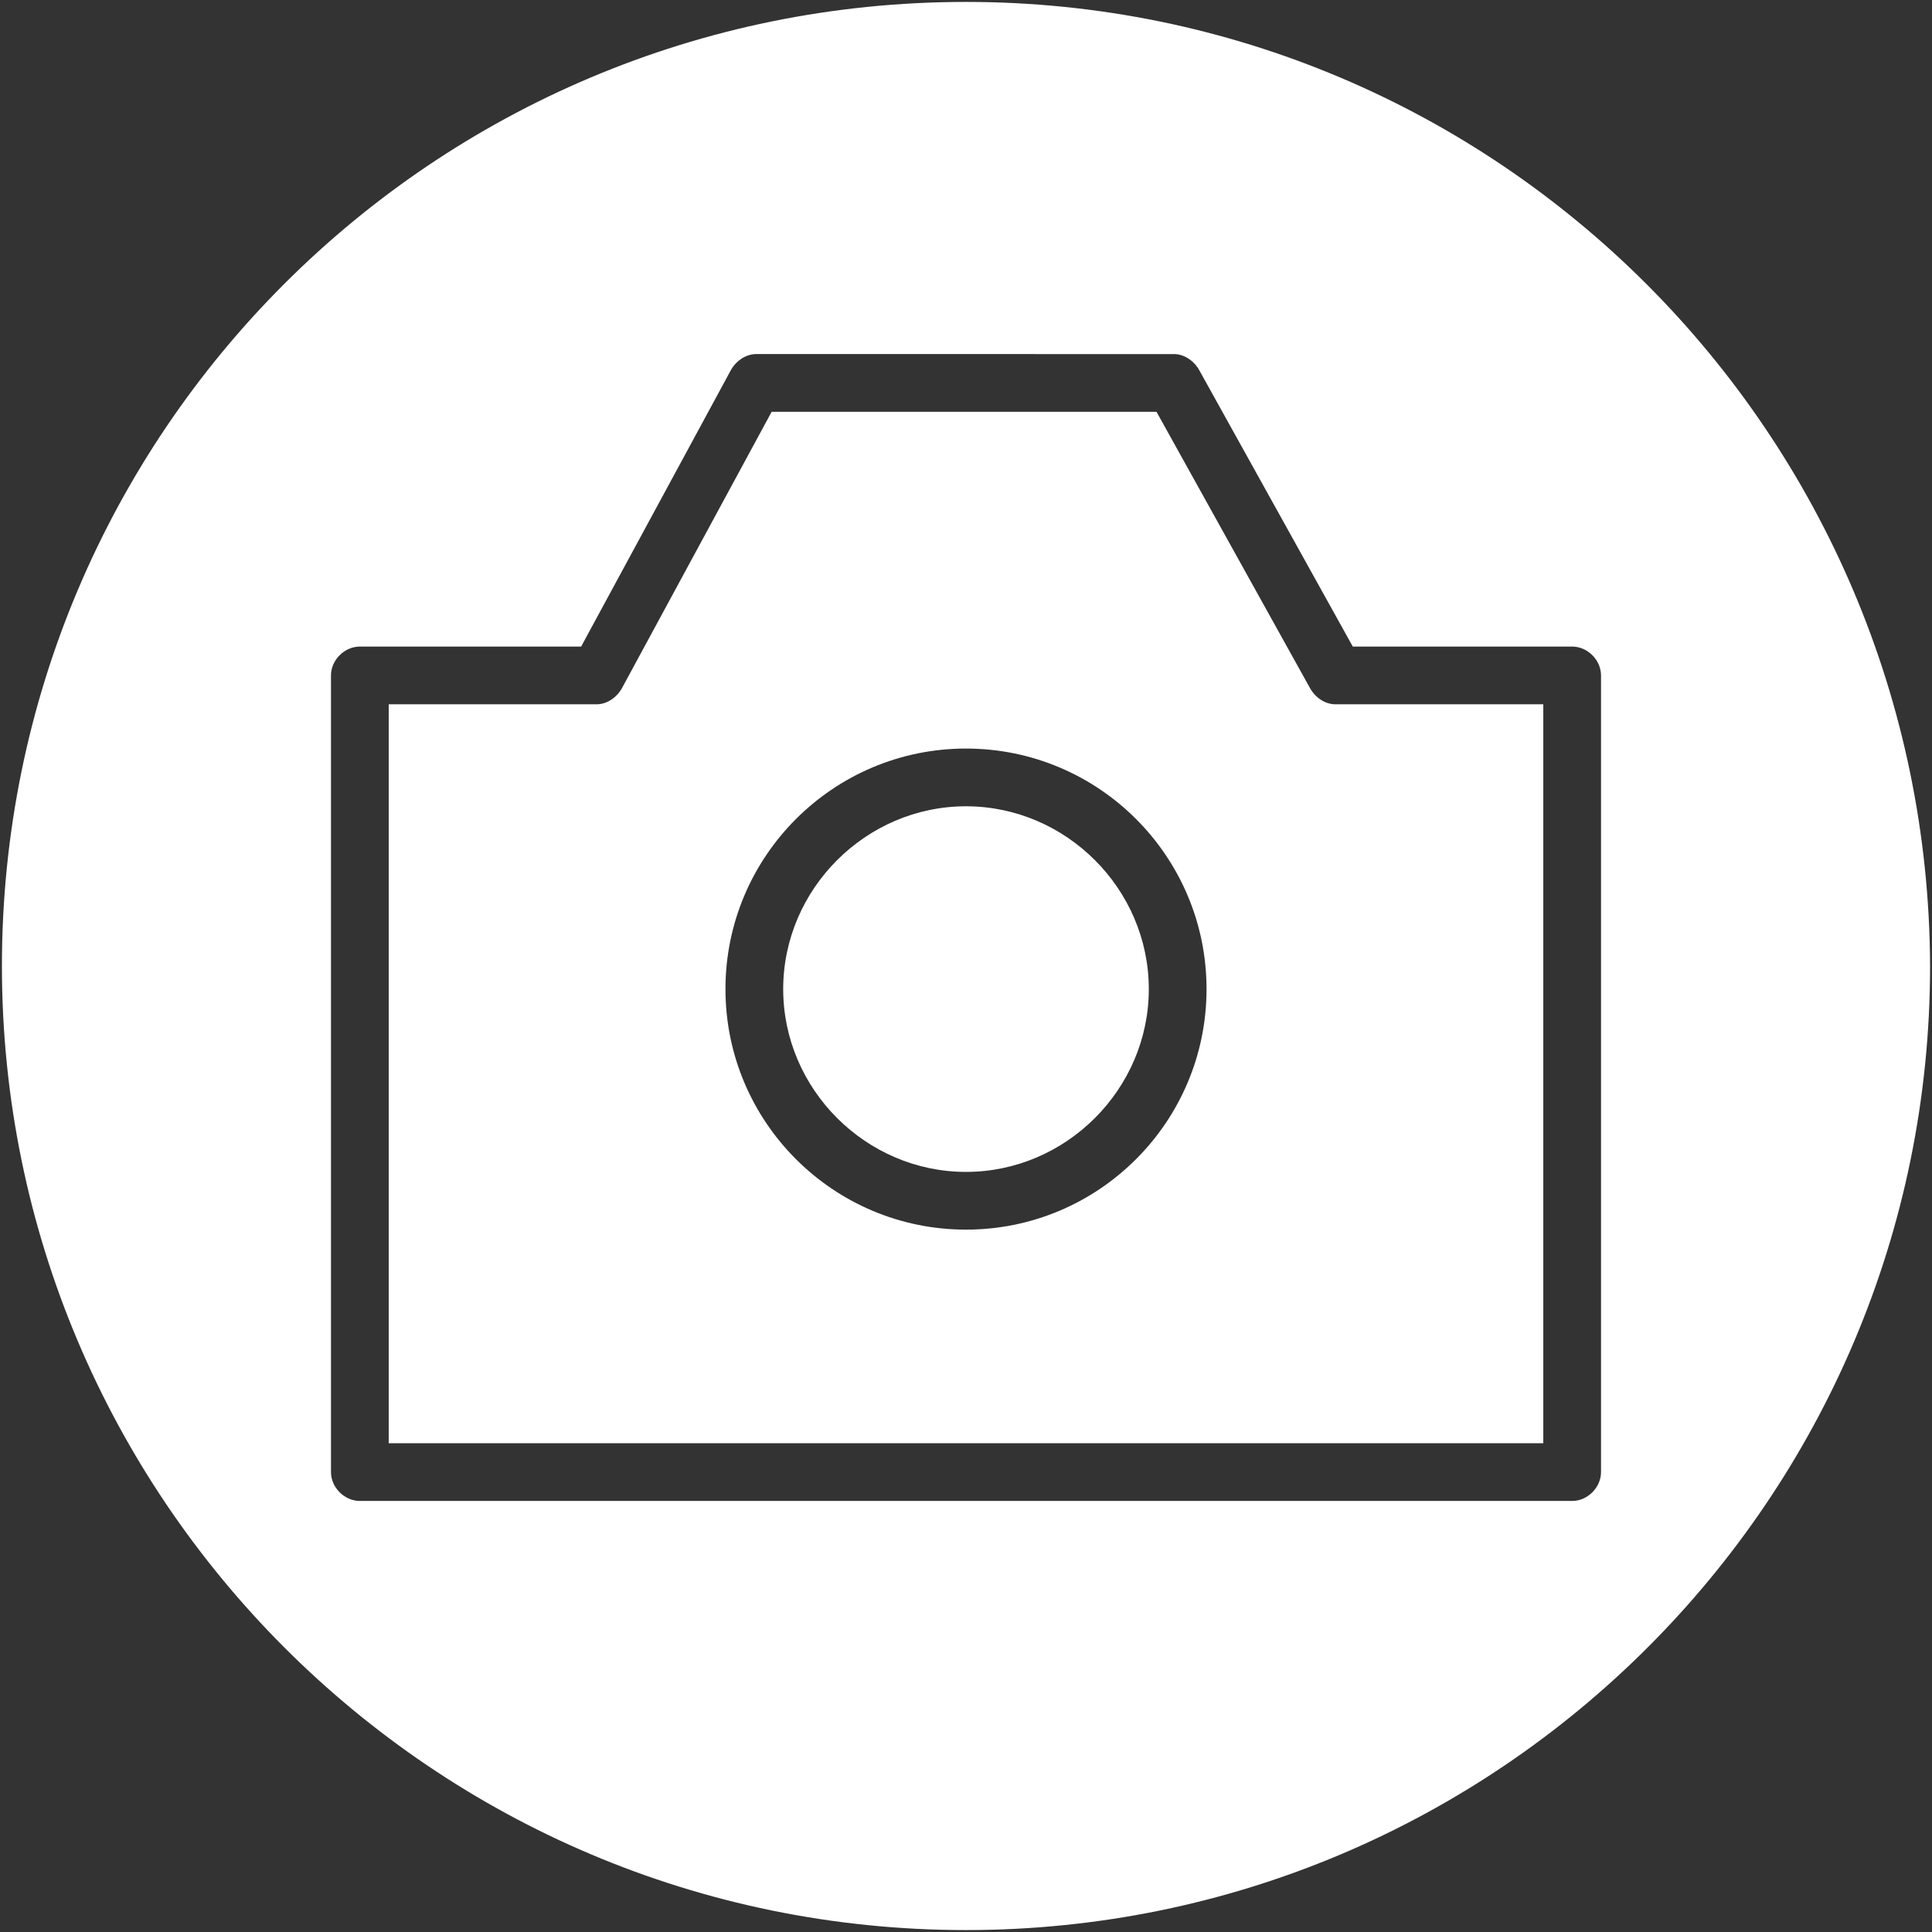
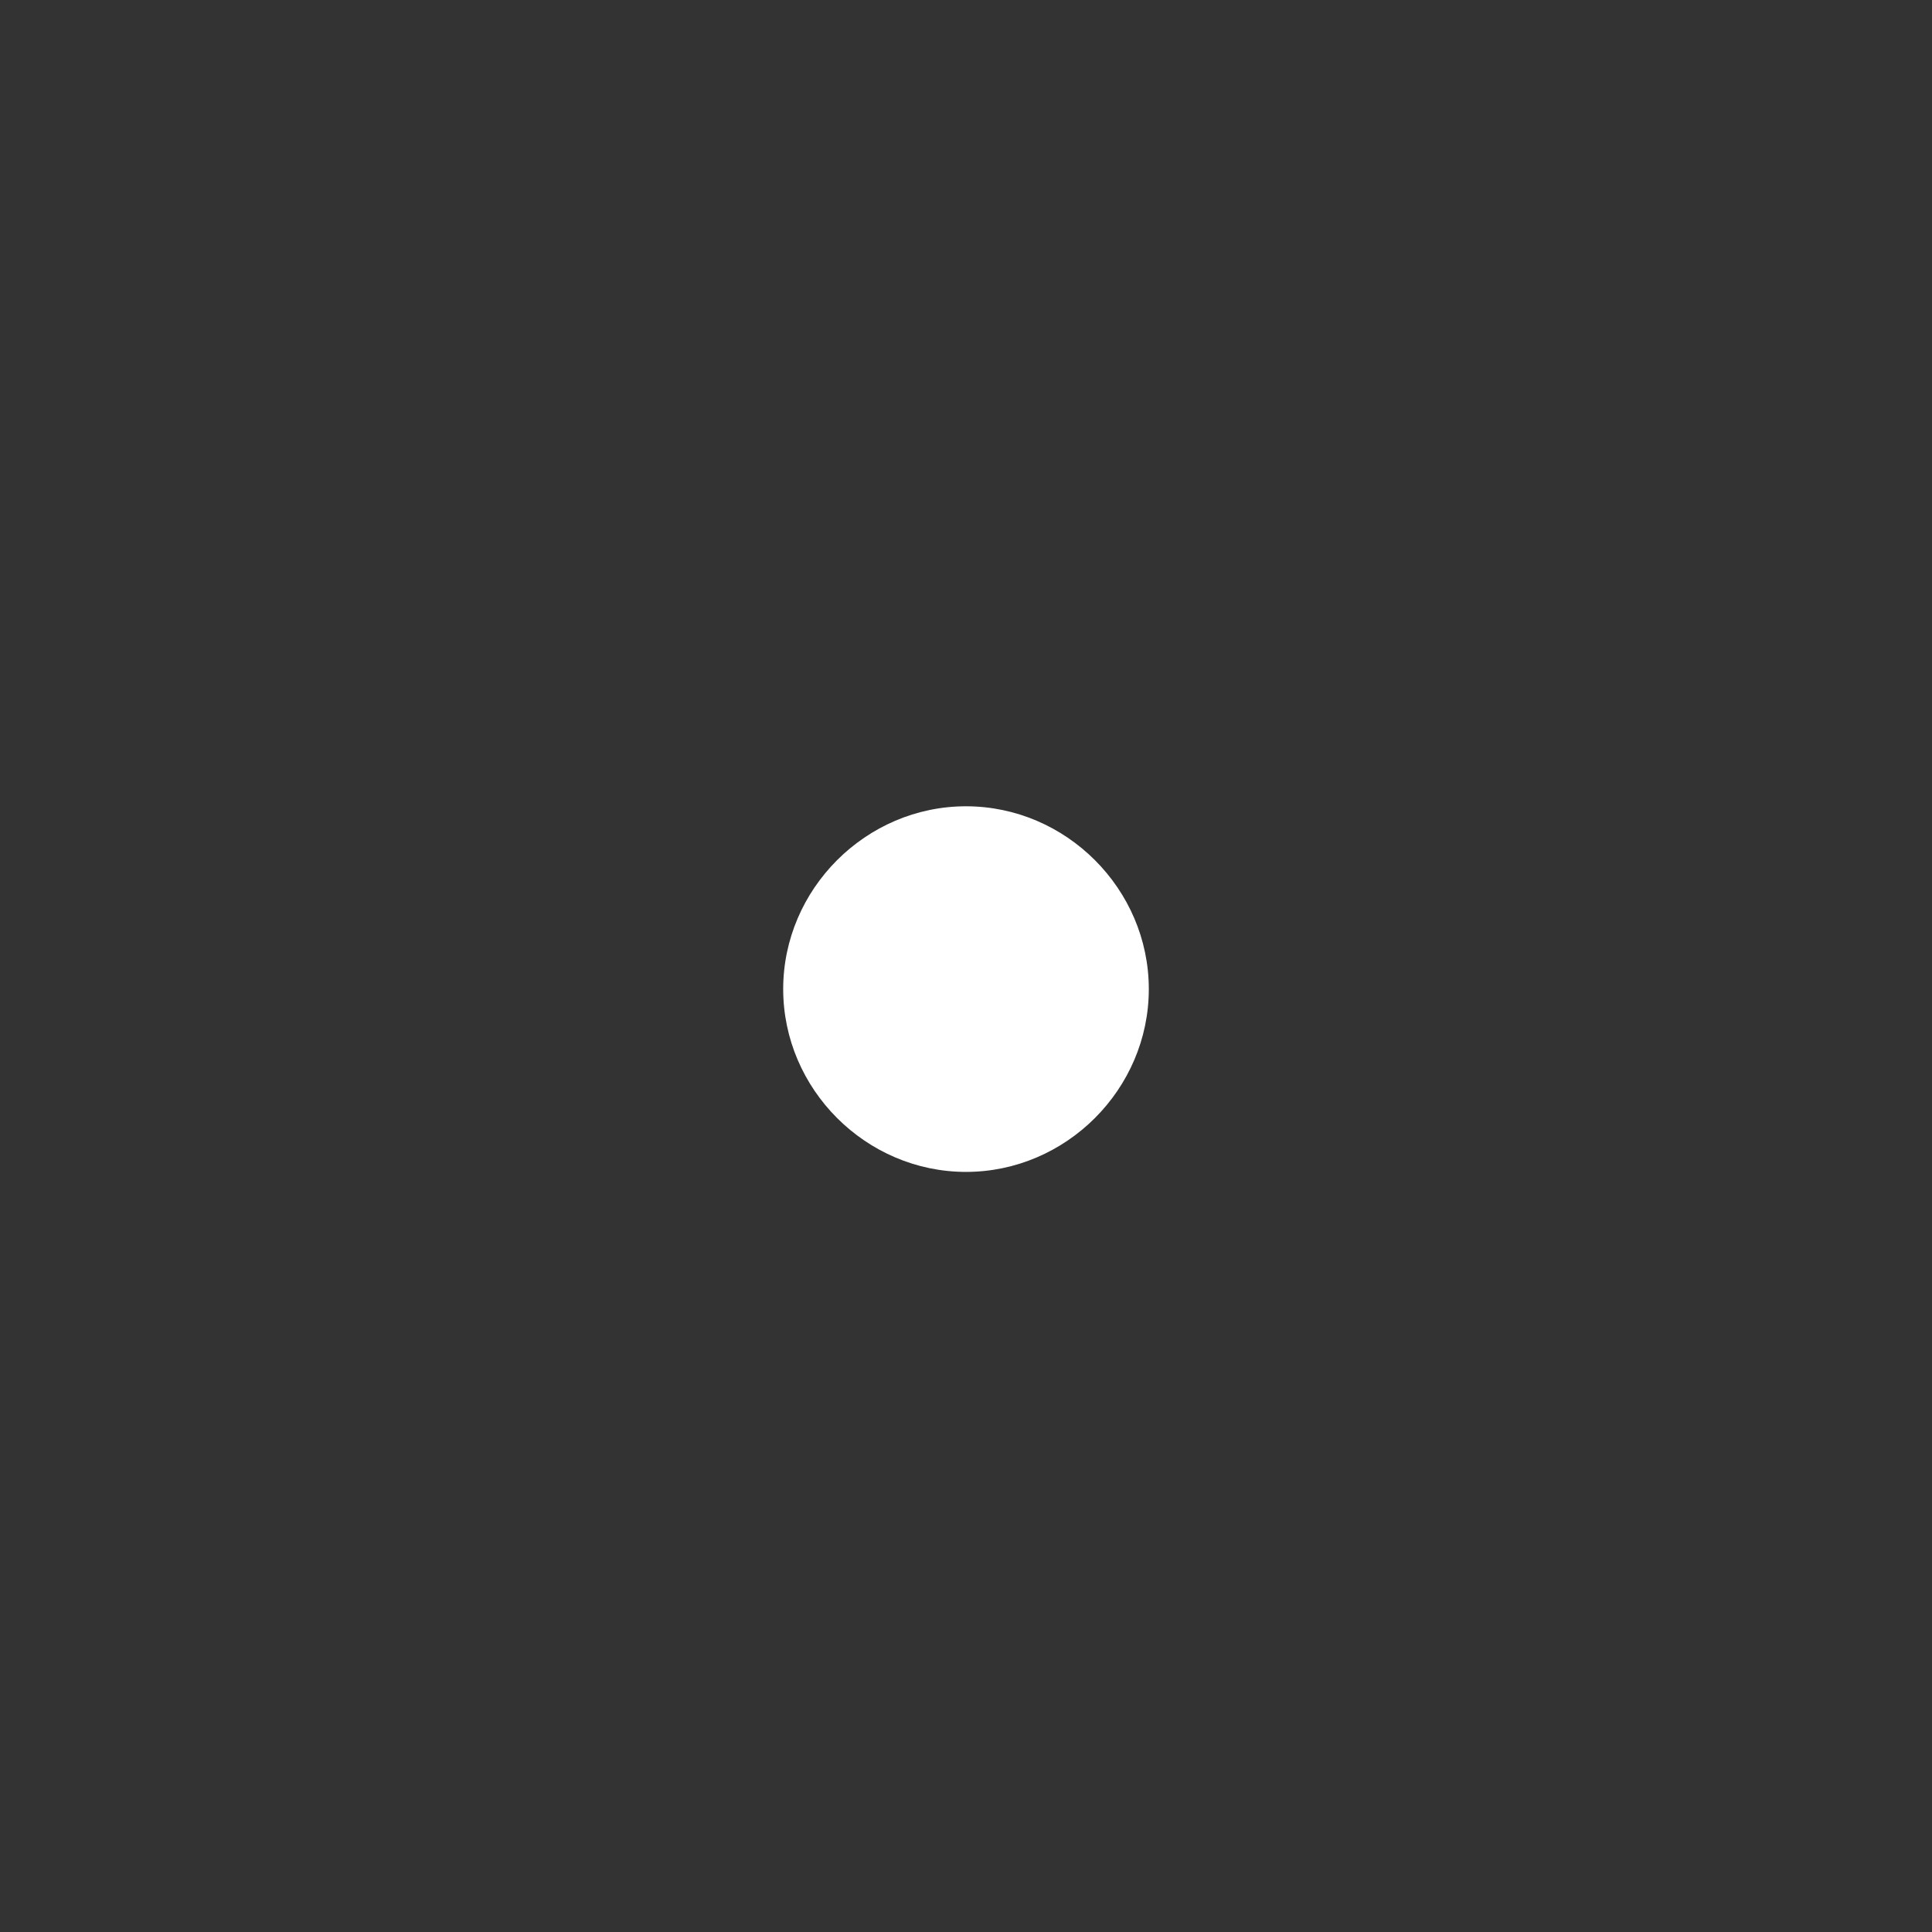
<svg xmlns="http://www.w3.org/2000/svg" id="Layer_1" x="0px" y="0px" viewBox="0 0 100.4 100.4" style="enable-background:new 0 0 100.4 100.4;" xml:space="preserve">
  <rect x="0" y="0" width="100.4" height="100.4" fill="#333333" stroke="none" />
  <style type="text/css"> .st0{fill:#FFFFFF;} </style>
  <g>
-     <path class="st0" d="M69.4,36.6c-0.5,0-1-0.3-1.3-0.8l-8-14.4h-20l-7.8,14.4c-0.3,0.5-0.8,0.8-1.3,0.8H20.2V75h60V36.6H69.4z M50.2,63.9c-6.9,0-12.5-5.6-12.5-12.5c0-6.9,5.6-12.5,12.5-12.5c6.9,0,12.5,5.6,12.5,12.5C62.7,58.3,57.1,63.9,50.2,63.9z" />
-     <path class="st0" d="M50.2,0.1C22.5,0.1,0.1,22.5,0.1,50.2c0,27.6,22.4,50.1,50.1,50.1c27.6,0,50.1-22.4,50.1-50.1 C100.2,22.5,77.8,0.1,50.2,0.1z M83.2,76.5c0,0.8-0.7,1.5-1.5,1.5h-28l-7.9,0H18.7c-0.8,0-1.5-0.7-1.5-1.5V35.1 c0-0.8,0.7-1.5,1.5-1.5h11.5L38,19.2c0.3-0.5,0.8-0.8,1.3-0.8H61c0.5,0,1,0.3,1.3,0.8l8,14.4h11.4c0.8,0,1.5,0.7,1.5,1.5V76.5z" />
    <path class="st0" d="M50.2,41.9c-5.2,0-9.5,4.3-9.5,9.5c0,5.2,4.3,9.5,9.5,9.5c5.2,0,9.5-4.3,9.5-9.5 C59.7,46.2,55.4,41.9,50.2,41.9z" />
  </g>
</svg>